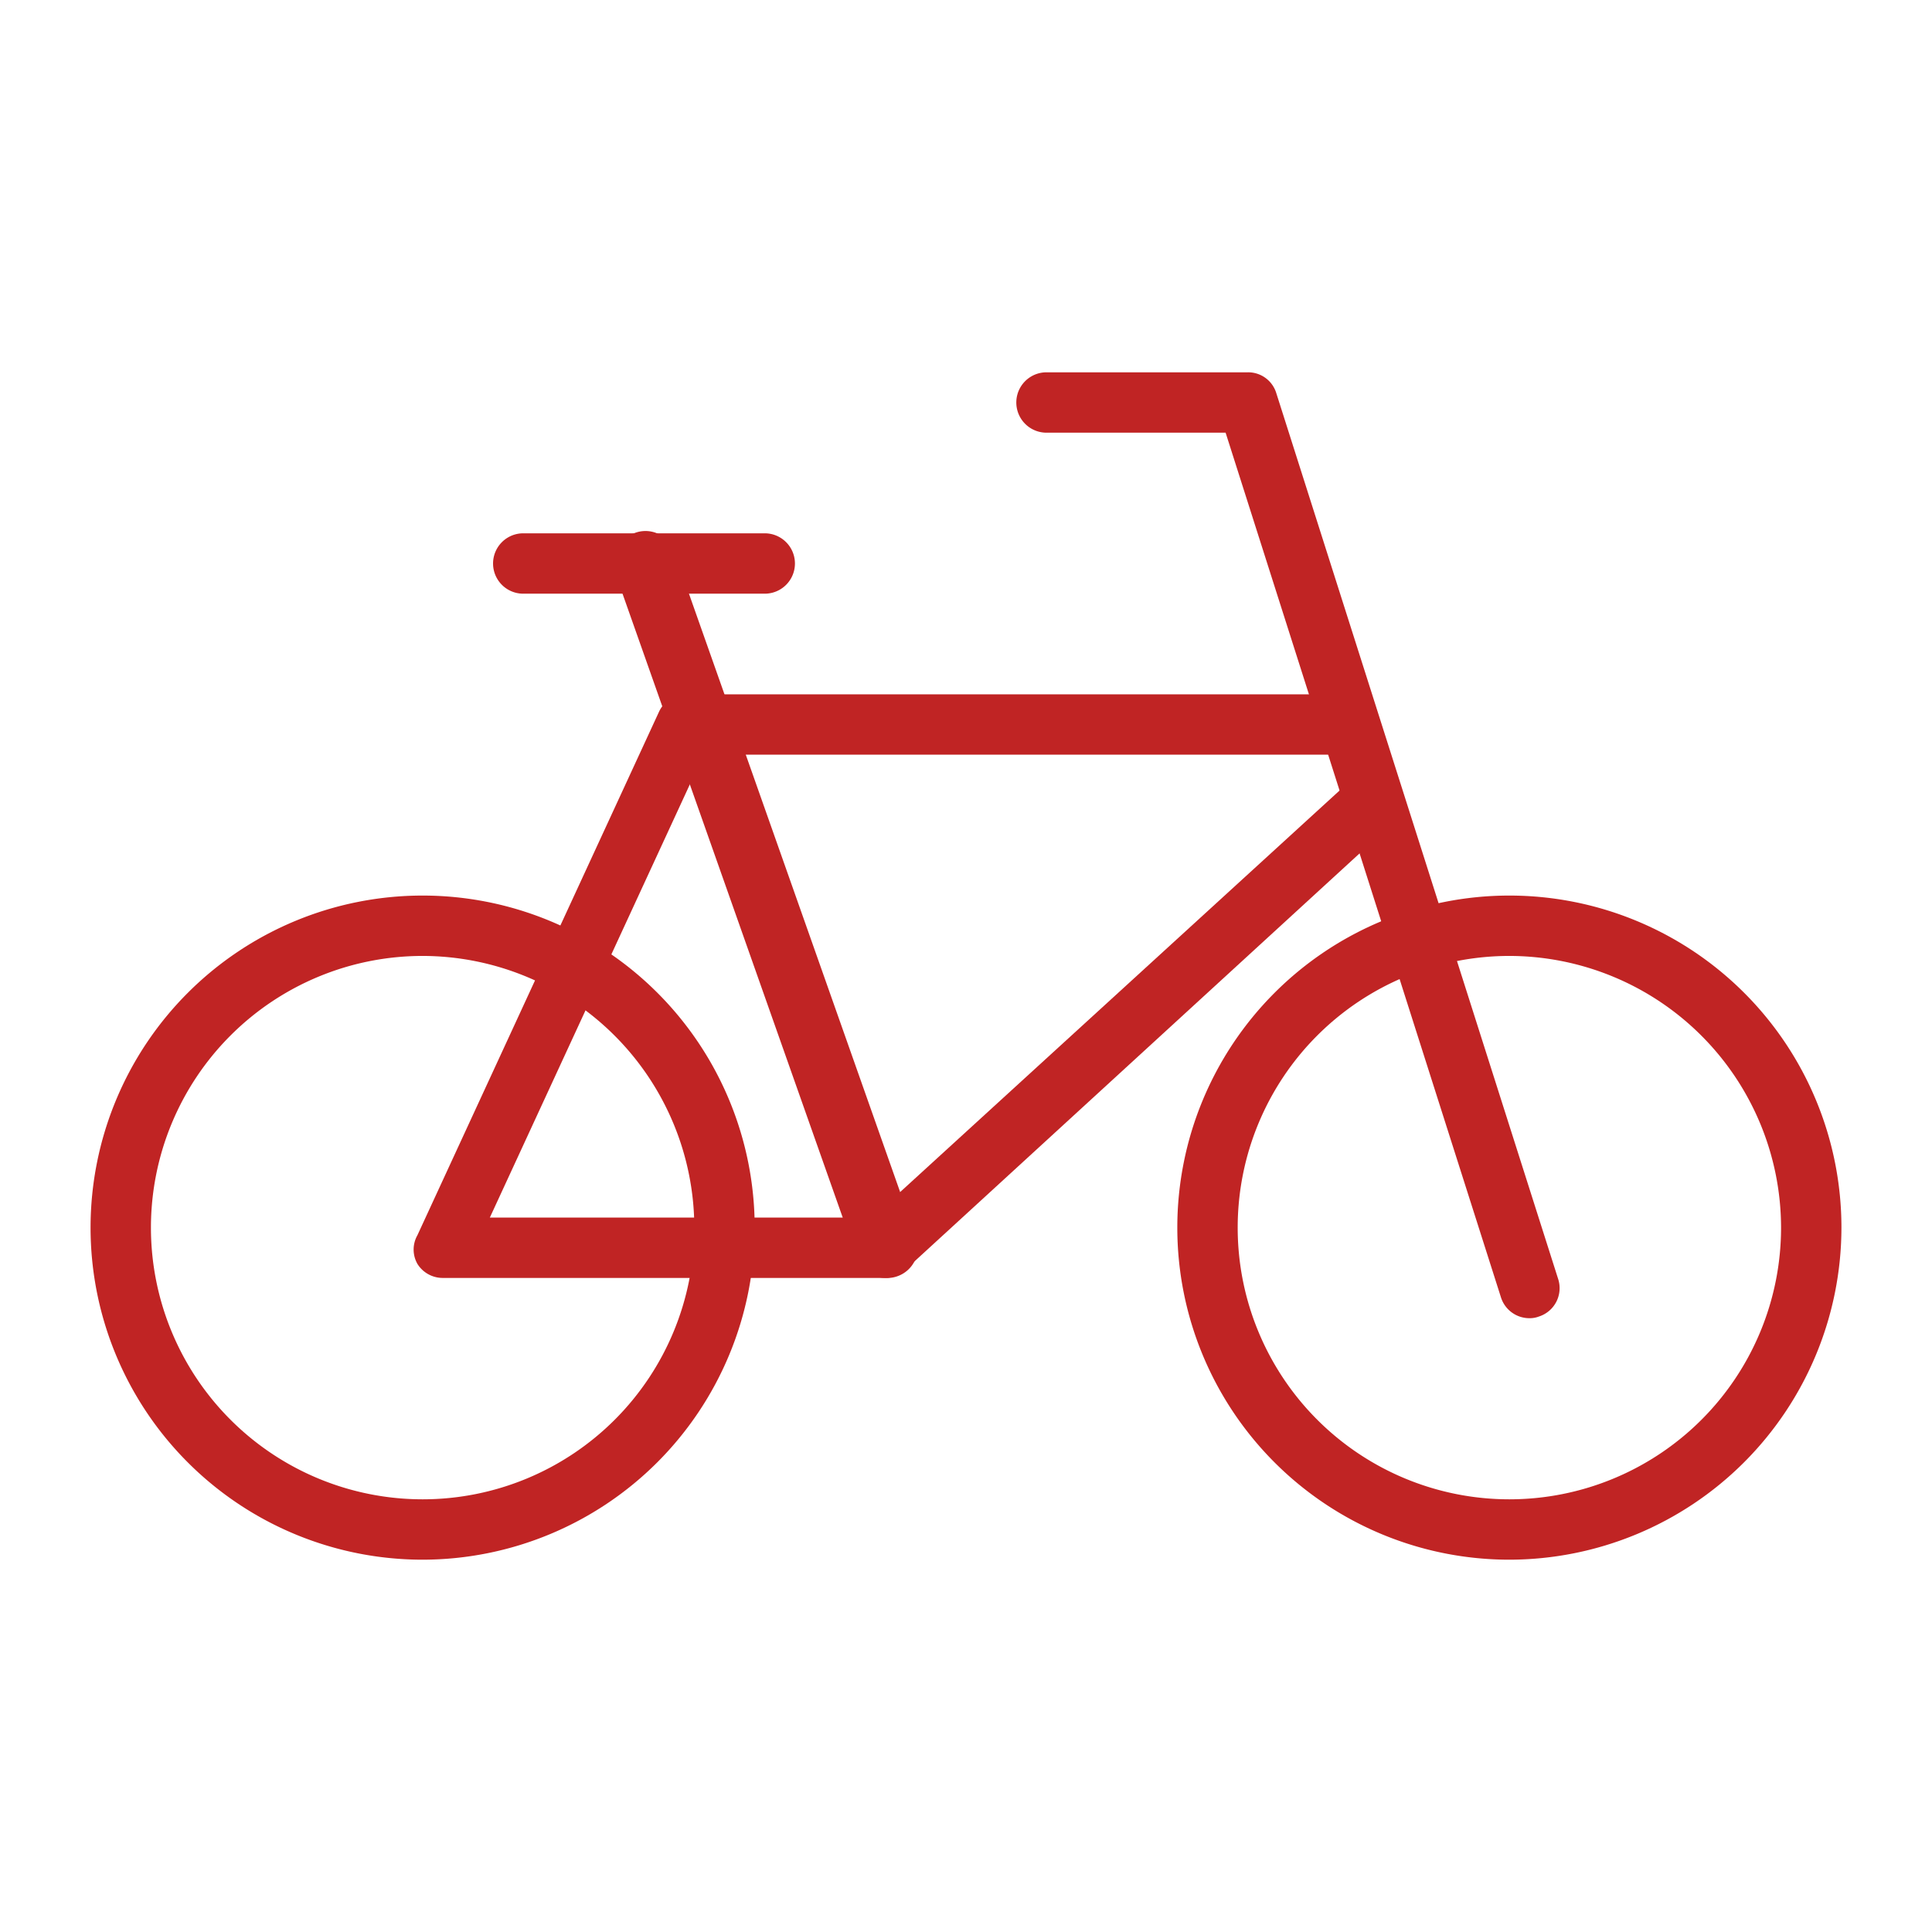
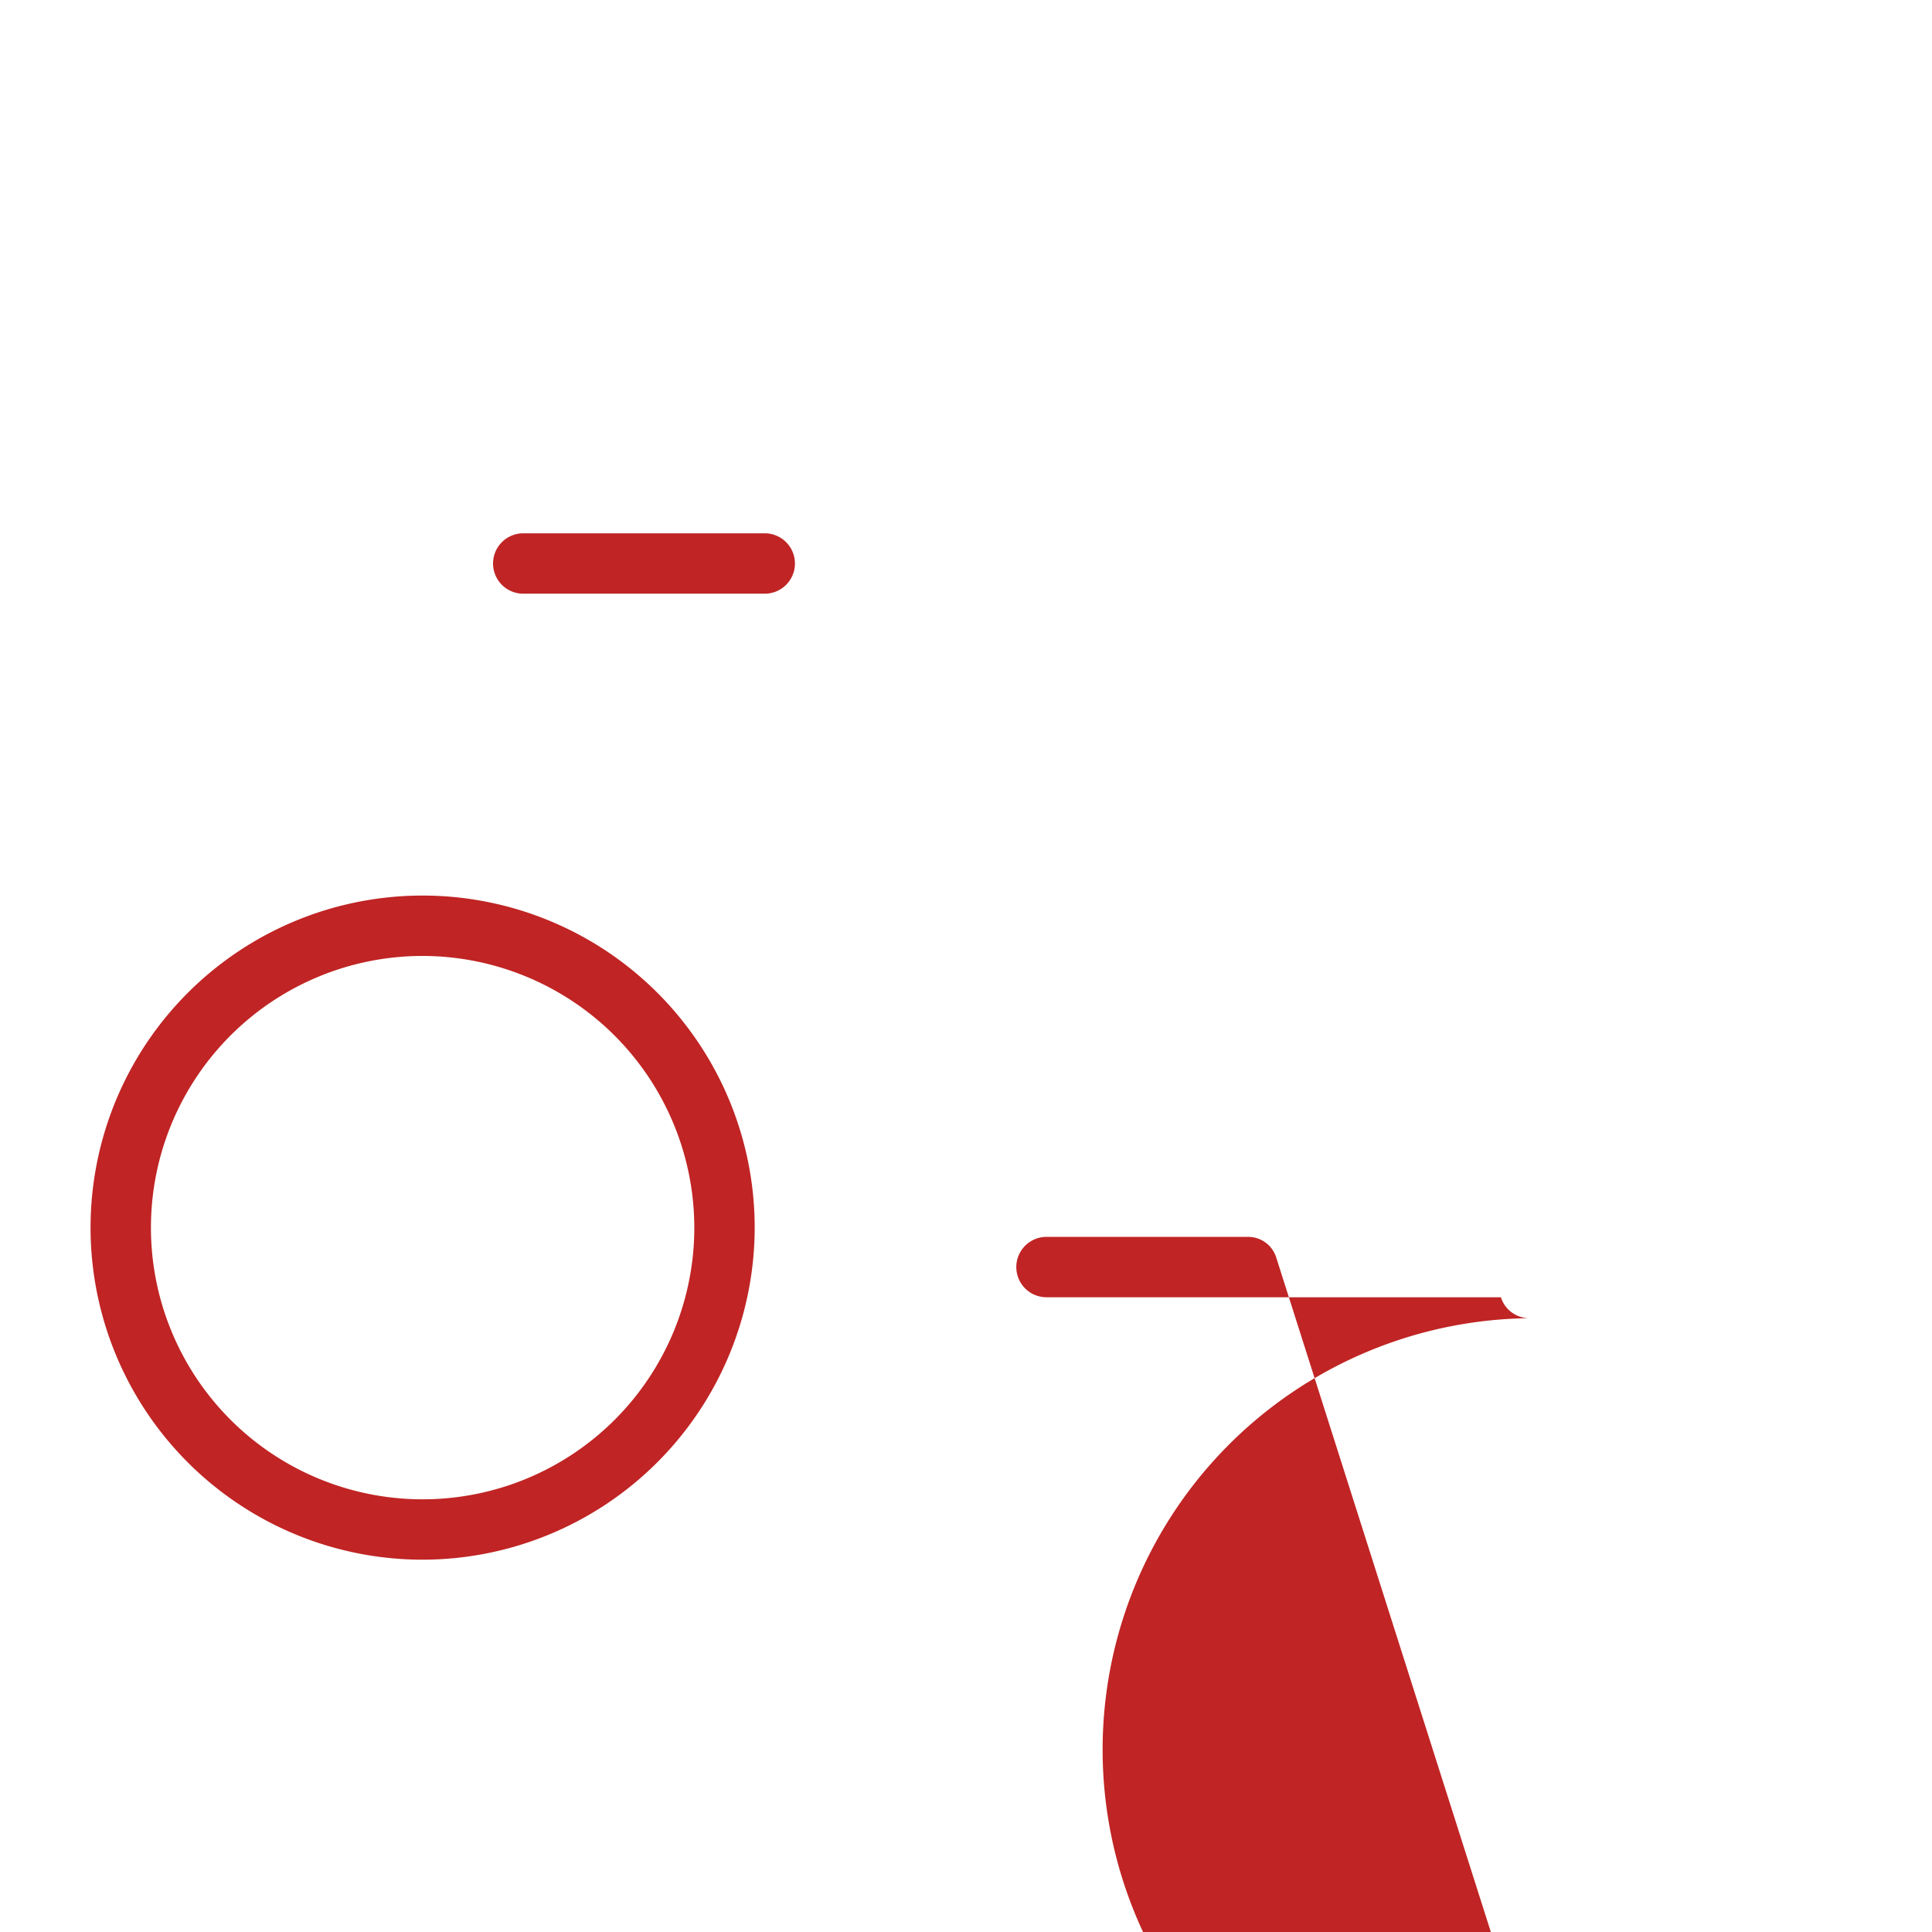
<svg xmlns="http://www.w3.org/2000/svg" fill="#C02424" viewBox="0 0 48 48">
  <title>iStock-951868954 [Converted]</title>
  <g id="icon">
    <path d="M10.5,38.75a8.25,8.25,0,1,1,8.25-8.25A8.26,8.26,0,0,1,10.5,38.75Zm0-15a6.75,6.75,0,1,0,6.75,6.75A6.76,6.76,0,0,0,10.5,23.75Z" />
-     <path d="M37.5,38.75a8.25,8.25,0,1,1,8.25-8.25A8.26,8.26,0,0,1,37.5,38.75Zm0-15a6.75,6.75,0,1,0,6.75,6.75A6.76,6.76,0,0,0,37.5,23.75Z" />
-     <path d="M22,31.75H11a.74.74,0,0,1-.63-.35.72.72,0,0,1,0-.71l6-13a.75.75,0,0,1,.68-.44H33a.75.75,0,0,1,0,1.5H17.48l-5.31,11.5h9.5l11.82-10.8a.75.75,0,0,1,1,1.1l-12,11A.74.74,0,0,1,22,31.75Z" />
-     <path d="M38,32.75a.74.74,0,0,1-.71-.52L30.45,10.75H26a.75.75,0,0,1,0-1.5h5a.73.73,0,0,1,.71.52l7,22a.74.74,0,0,1-.48.94A.62.62,0,0,1,38,32.75Z" />
-     <path d="M22,31.75a.75.75,0,0,1-.71-.5l-6-17a.76.76,0,0,1,.46-1,.75.75,0,0,1,1,.46l6,17a.76.76,0,0,1-.46,1A.73.73,0,0,1,22,31.75Z" />
+     <path d="M38,32.75a.74.74,0,0,1-.71-.52H26a.75.75,0,0,1,0-1.5h5a.73.73,0,0,1,.71.52l7,22a.74.74,0,0,1-.48.94A.62.62,0,0,1,38,32.75Z" />
    <path d="M19,14.75H13a.75.75,0,0,1,0-1.5h6a.75.75,0,0,1,0,1.5Z" />
  </g>
</svg>